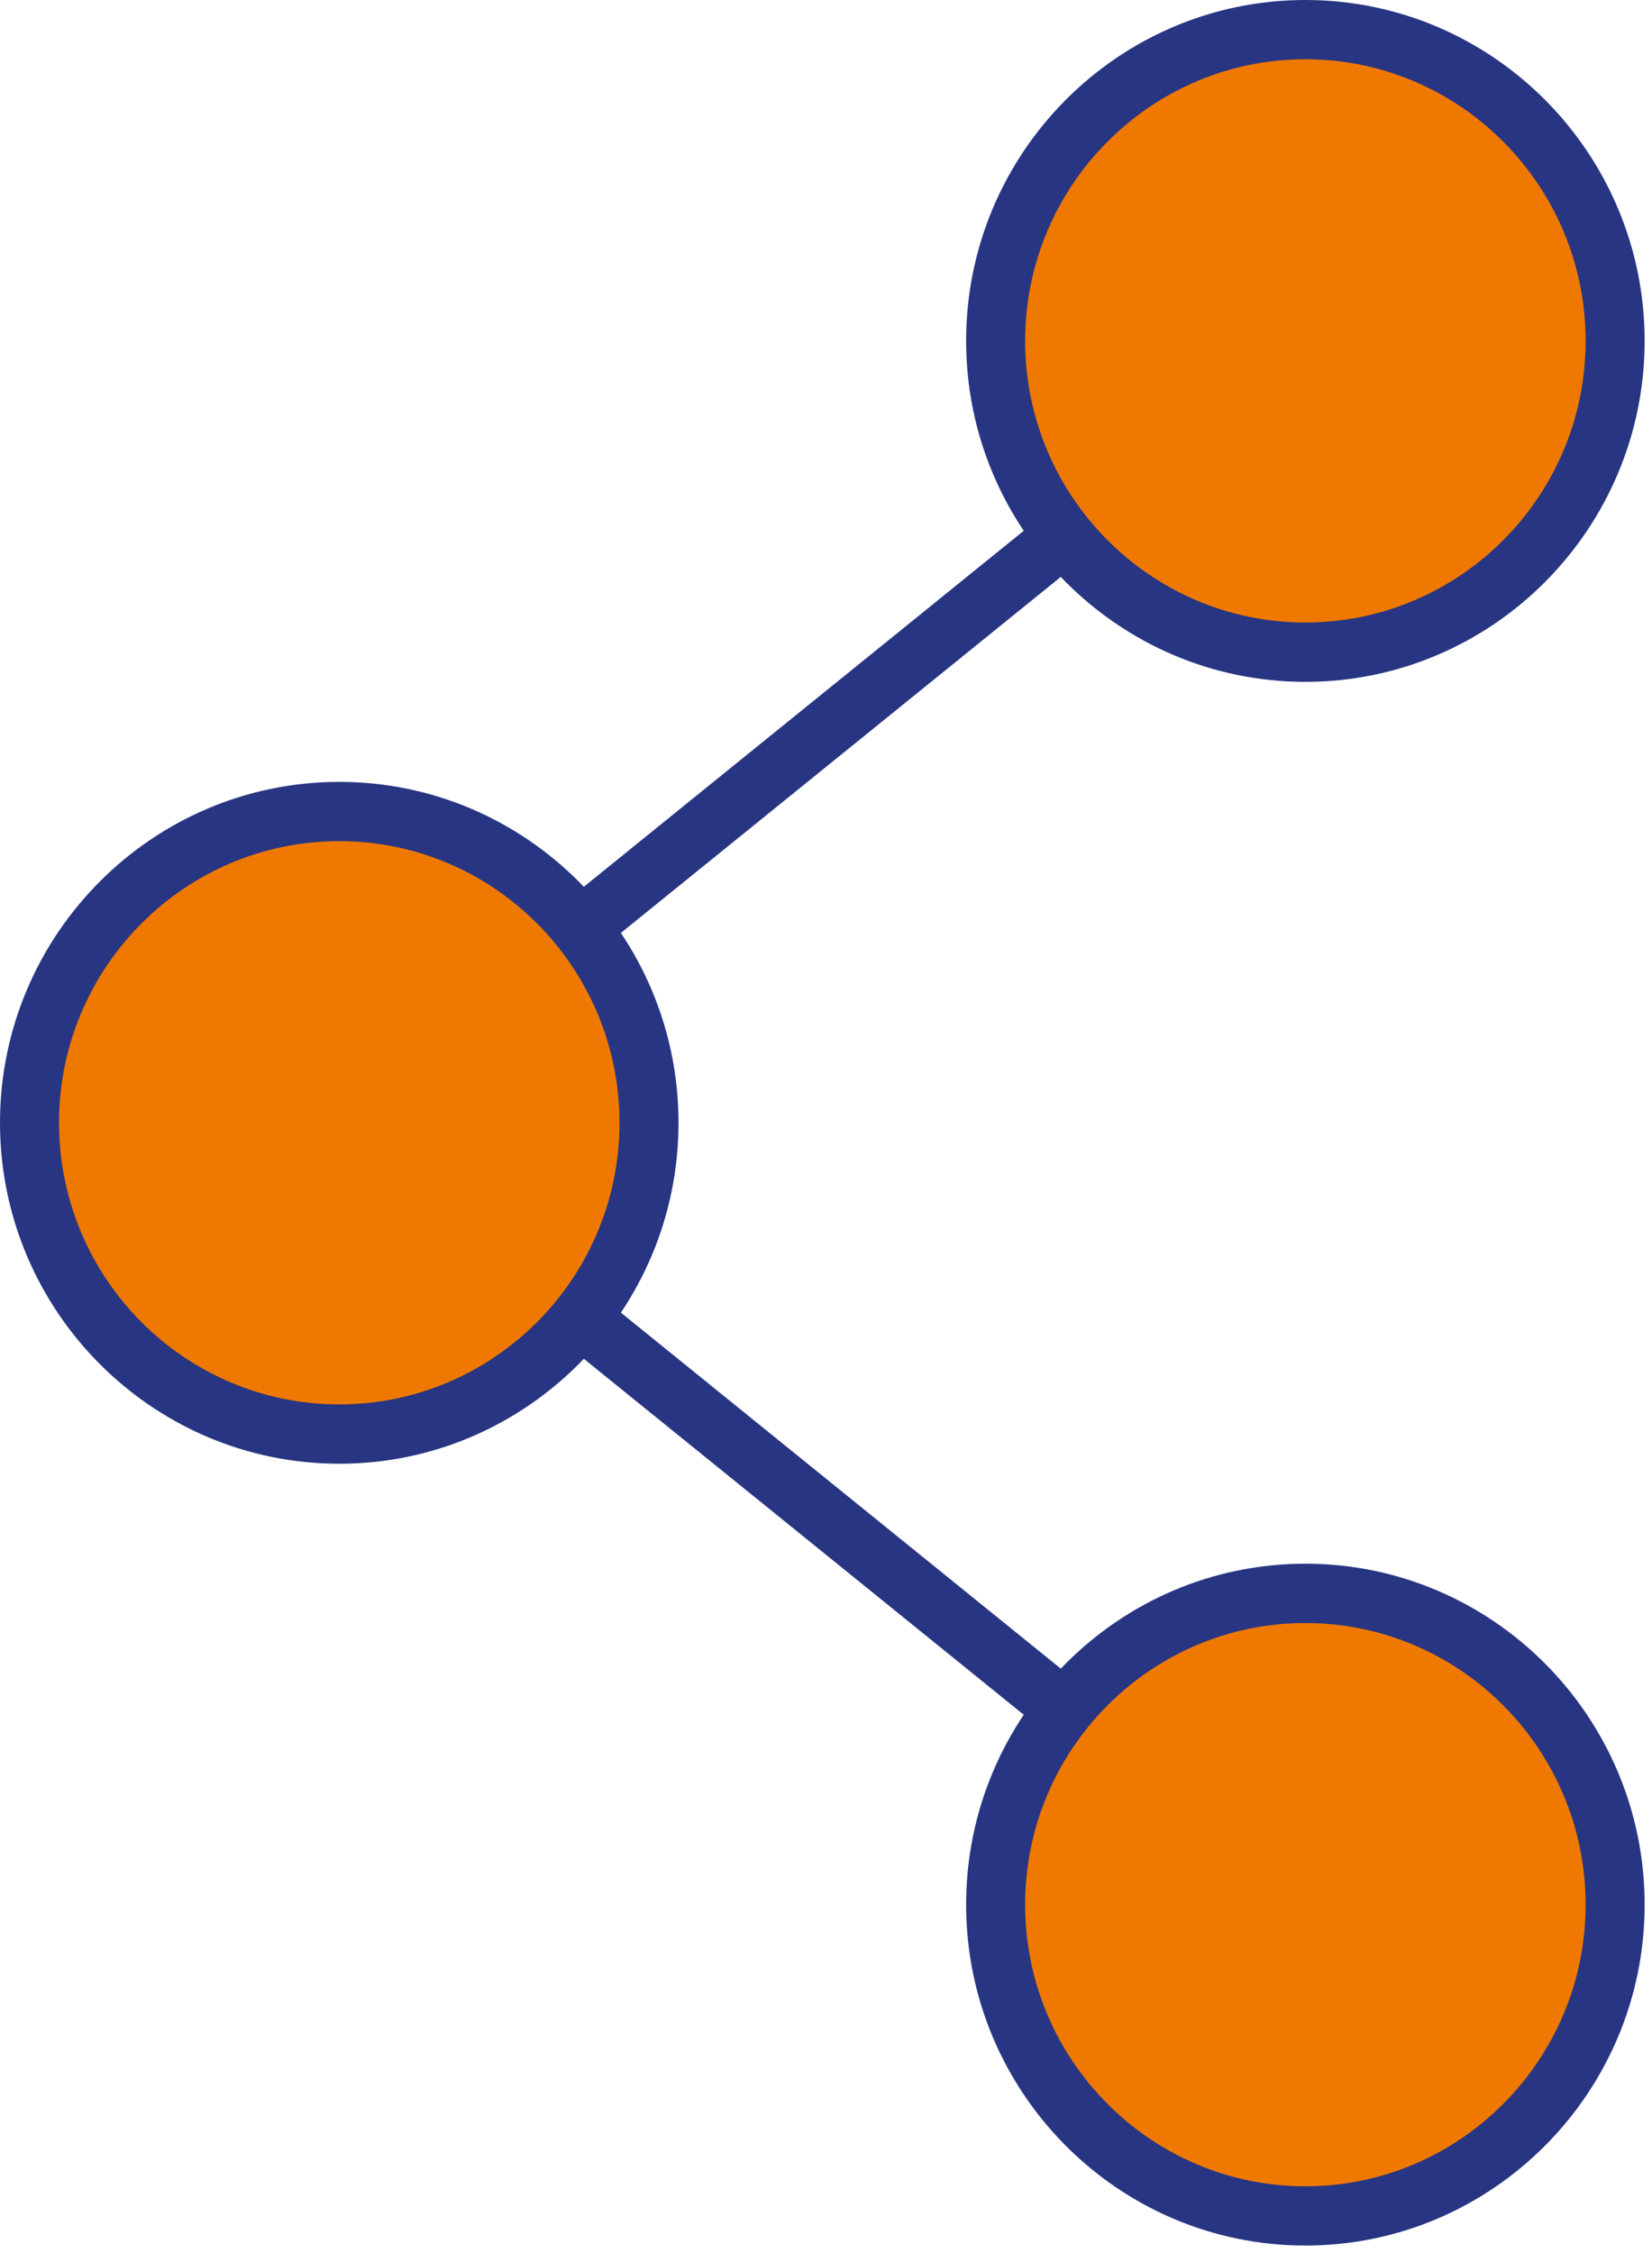
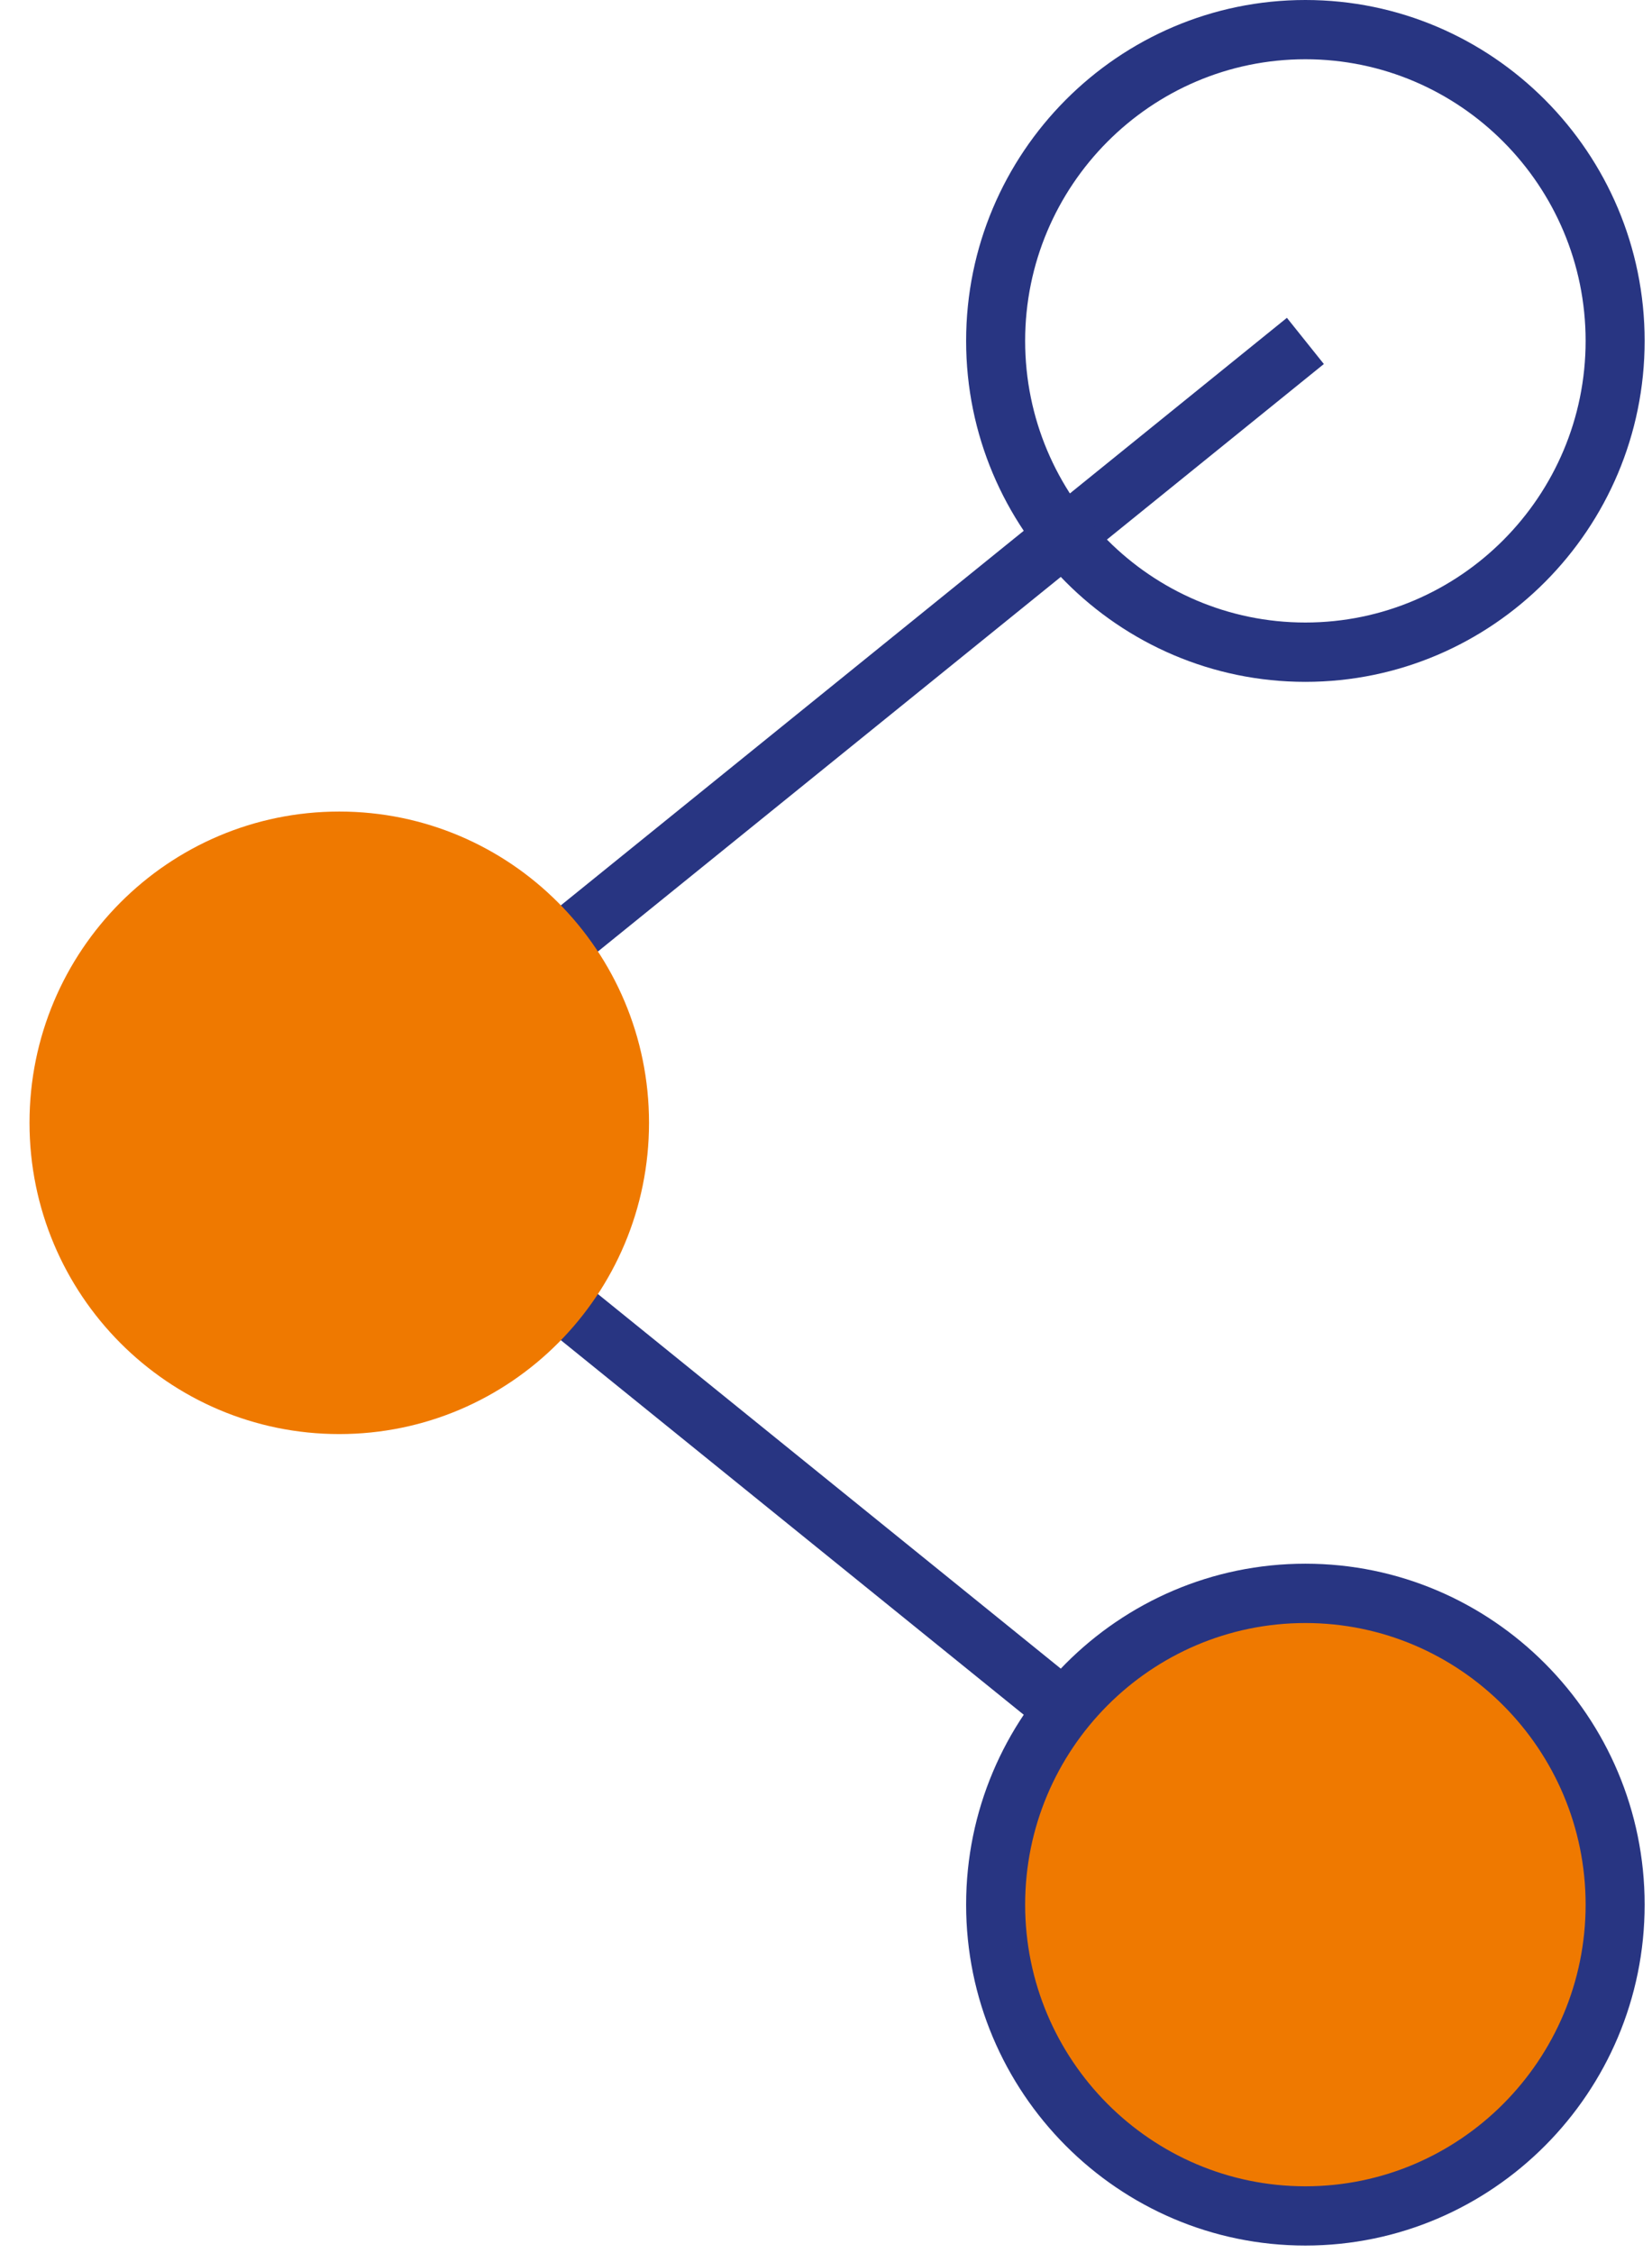
<svg xmlns="http://www.w3.org/2000/svg" width="22px" height="30px" viewBox="0 0 22 30" version="1.1">
  <desc>Created with Sketch.</desc>
  <defs />
  <g id="Page-1" stroke="none" stroke-width="1" fill="none" fill-rule="evenodd">
    <g id="Aanbod-uitgelicht" transform="translate(-1468, -564)">
      <g id="Group" transform="translate(1468, 564)">
        <polygon id="Fill-1" fill="#283582" points="17.138 25.668 3.891 14.95 17.138 4.232 17.63 4.847 5.144 14.95 17.63 25.053" />
-         <path d="M21.509,4.539 C21.509,6.828 19.662,8.684 17.384,8.684 C15.106,8.684 13.259,6.828 13.259,4.539 C13.259,2.251 15.106,0.395 17.384,0.395 C19.662,0.395 21.509,2.251 21.509,4.539" id="Fill-5" fill="#EF7900" />
        <path d="M17.384,0.789 C15.326,0.789 13.652,2.472 13.652,4.539 C13.652,6.607 15.326,8.289 17.384,8.289 C19.442,8.289 21.116,6.607 21.116,4.539 C21.116,2.472 19.442,0.789 17.384,0.789 M17.384,9.079 C14.893,9.079 12.866,7.042 12.866,4.539 C12.866,2.037 14.893,0 17.384,0 C19.875,0 21.902,2.037 21.902,4.539 C21.902,7.042 19.875,9.079 17.384,9.079" id="Fill-6" fill="#283582" />
        <path d="M8.643,14.95 C8.643,17.239 6.796,19.095 4.518,19.095 C2.24,19.095 0.393,17.239 0.393,14.95 C0.393,12.661 2.24,10.806 4.518,10.806 C6.796,10.806 8.643,12.661 8.643,14.95" id="Fill-7" fill="#EF7900" />
-         <path d="M4.518,11.2 C2.46,11.2 0.786,12.883 0.786,14.95 C0.786,17.018 2.46,18.7 4.518,18.7 C6.576,18.7 8.25,17.018 8.25,14.95 C8.25,12.883 6.576,11.2 4.518,11.2 M4.518,19.49 C2.027,19.49 0,17.453 0,14.95 C0,12.448 2.027,10.411 4.518,10.411 C7.009,10.411 9.036,12.448 9.036,14.95 C9.036,17.453 7.009,19.49 4.518,19.49" id="Fill-8" fill="#283582" />
        <path d="M21.509,25.361 C21.509,27.649 19.662,29.505 17.384,29.505 C15.106,29.505 13.259,27.649 13.259,25.361 C13.259,23.072 15.106,21.216 17.384,21.216 C19.662,21.216 21.509,23.072 21.509,25.361" id="Fill-9" fill="#EF7900" />
        <path d="M17.384,21.611 C15.326,21.611 13.652,23.293 13.652,25.361 C13.652,27.428 15.326,29.111 17.384,29.111 C19.442,29.111 21.116,27.428 21.116,25.361 C21.116,23.293 19.442,21.611 17.384,21.611 M17.384,29.9 C14.893,29.9 12.866,27.863 12.866,25.361 C12.866,22.858 14.893,20.821 17.384,20.821 C19.875,20.821 21.902,22.858 21.902,25.361 C21.902,27.863 19.875,29.9 17.384,29.9" id="Fill-10" fill="#283582" />
      </g>
    </g>
  </g>
</svg>